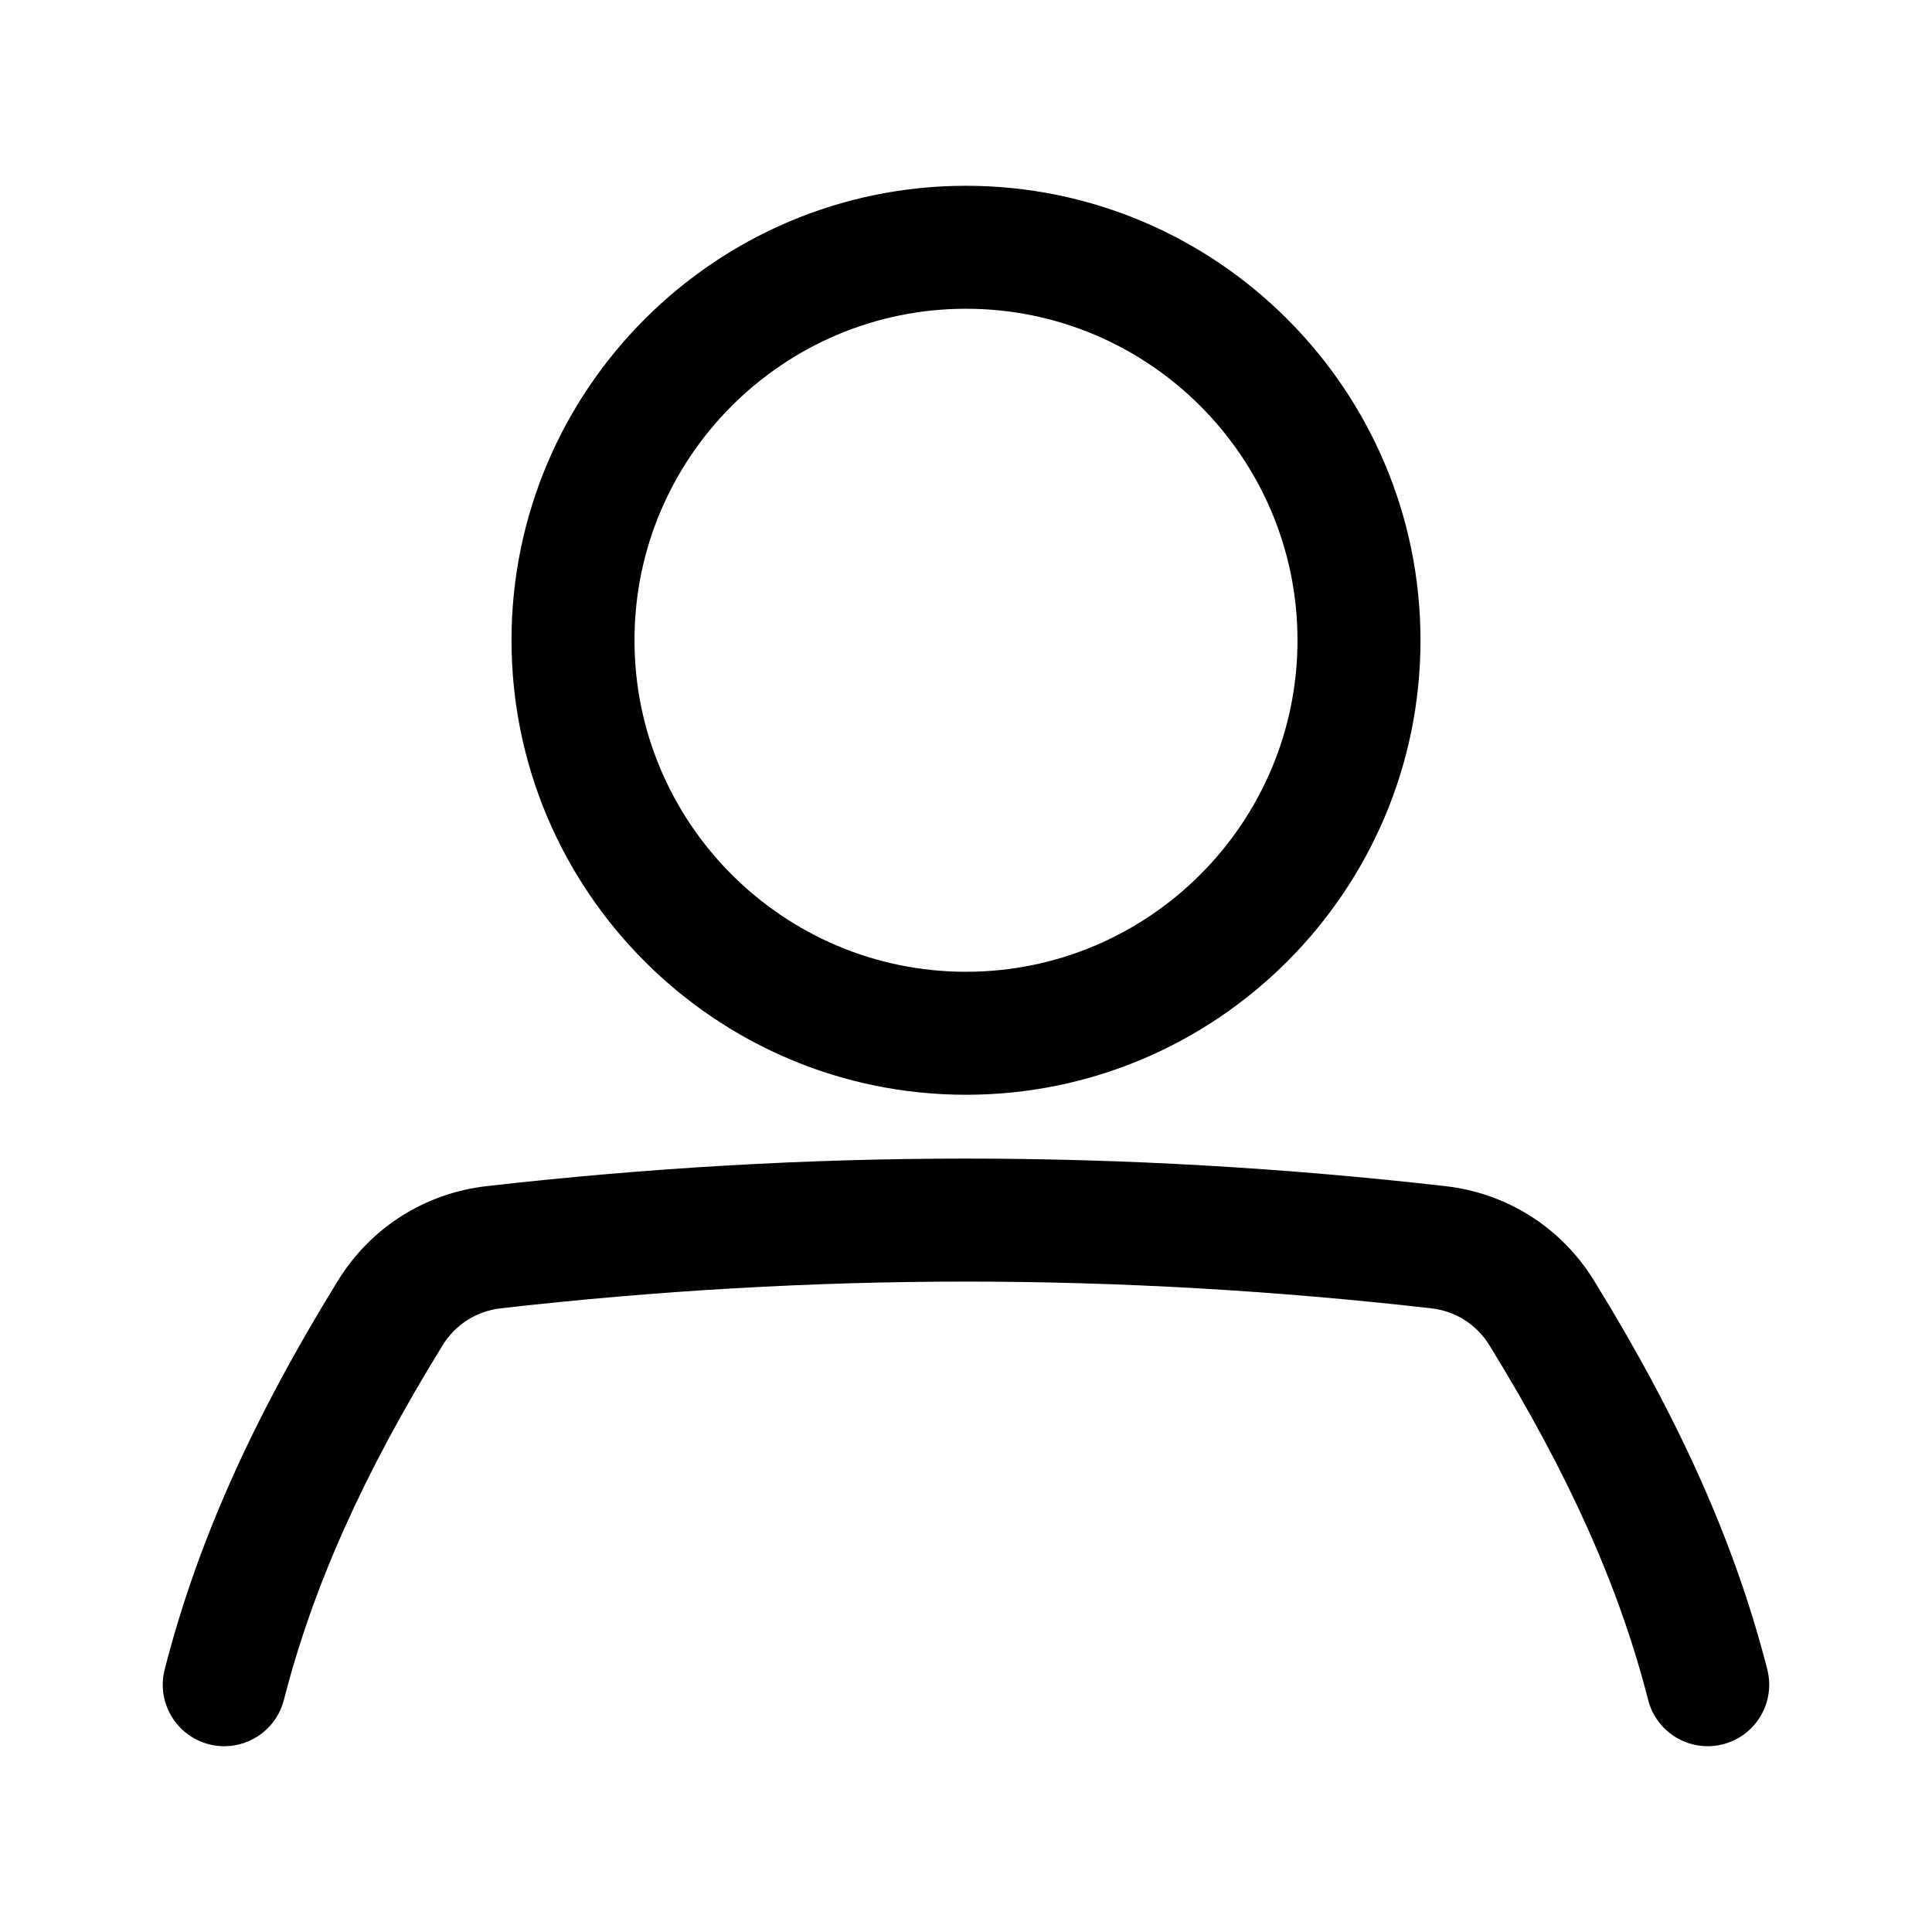
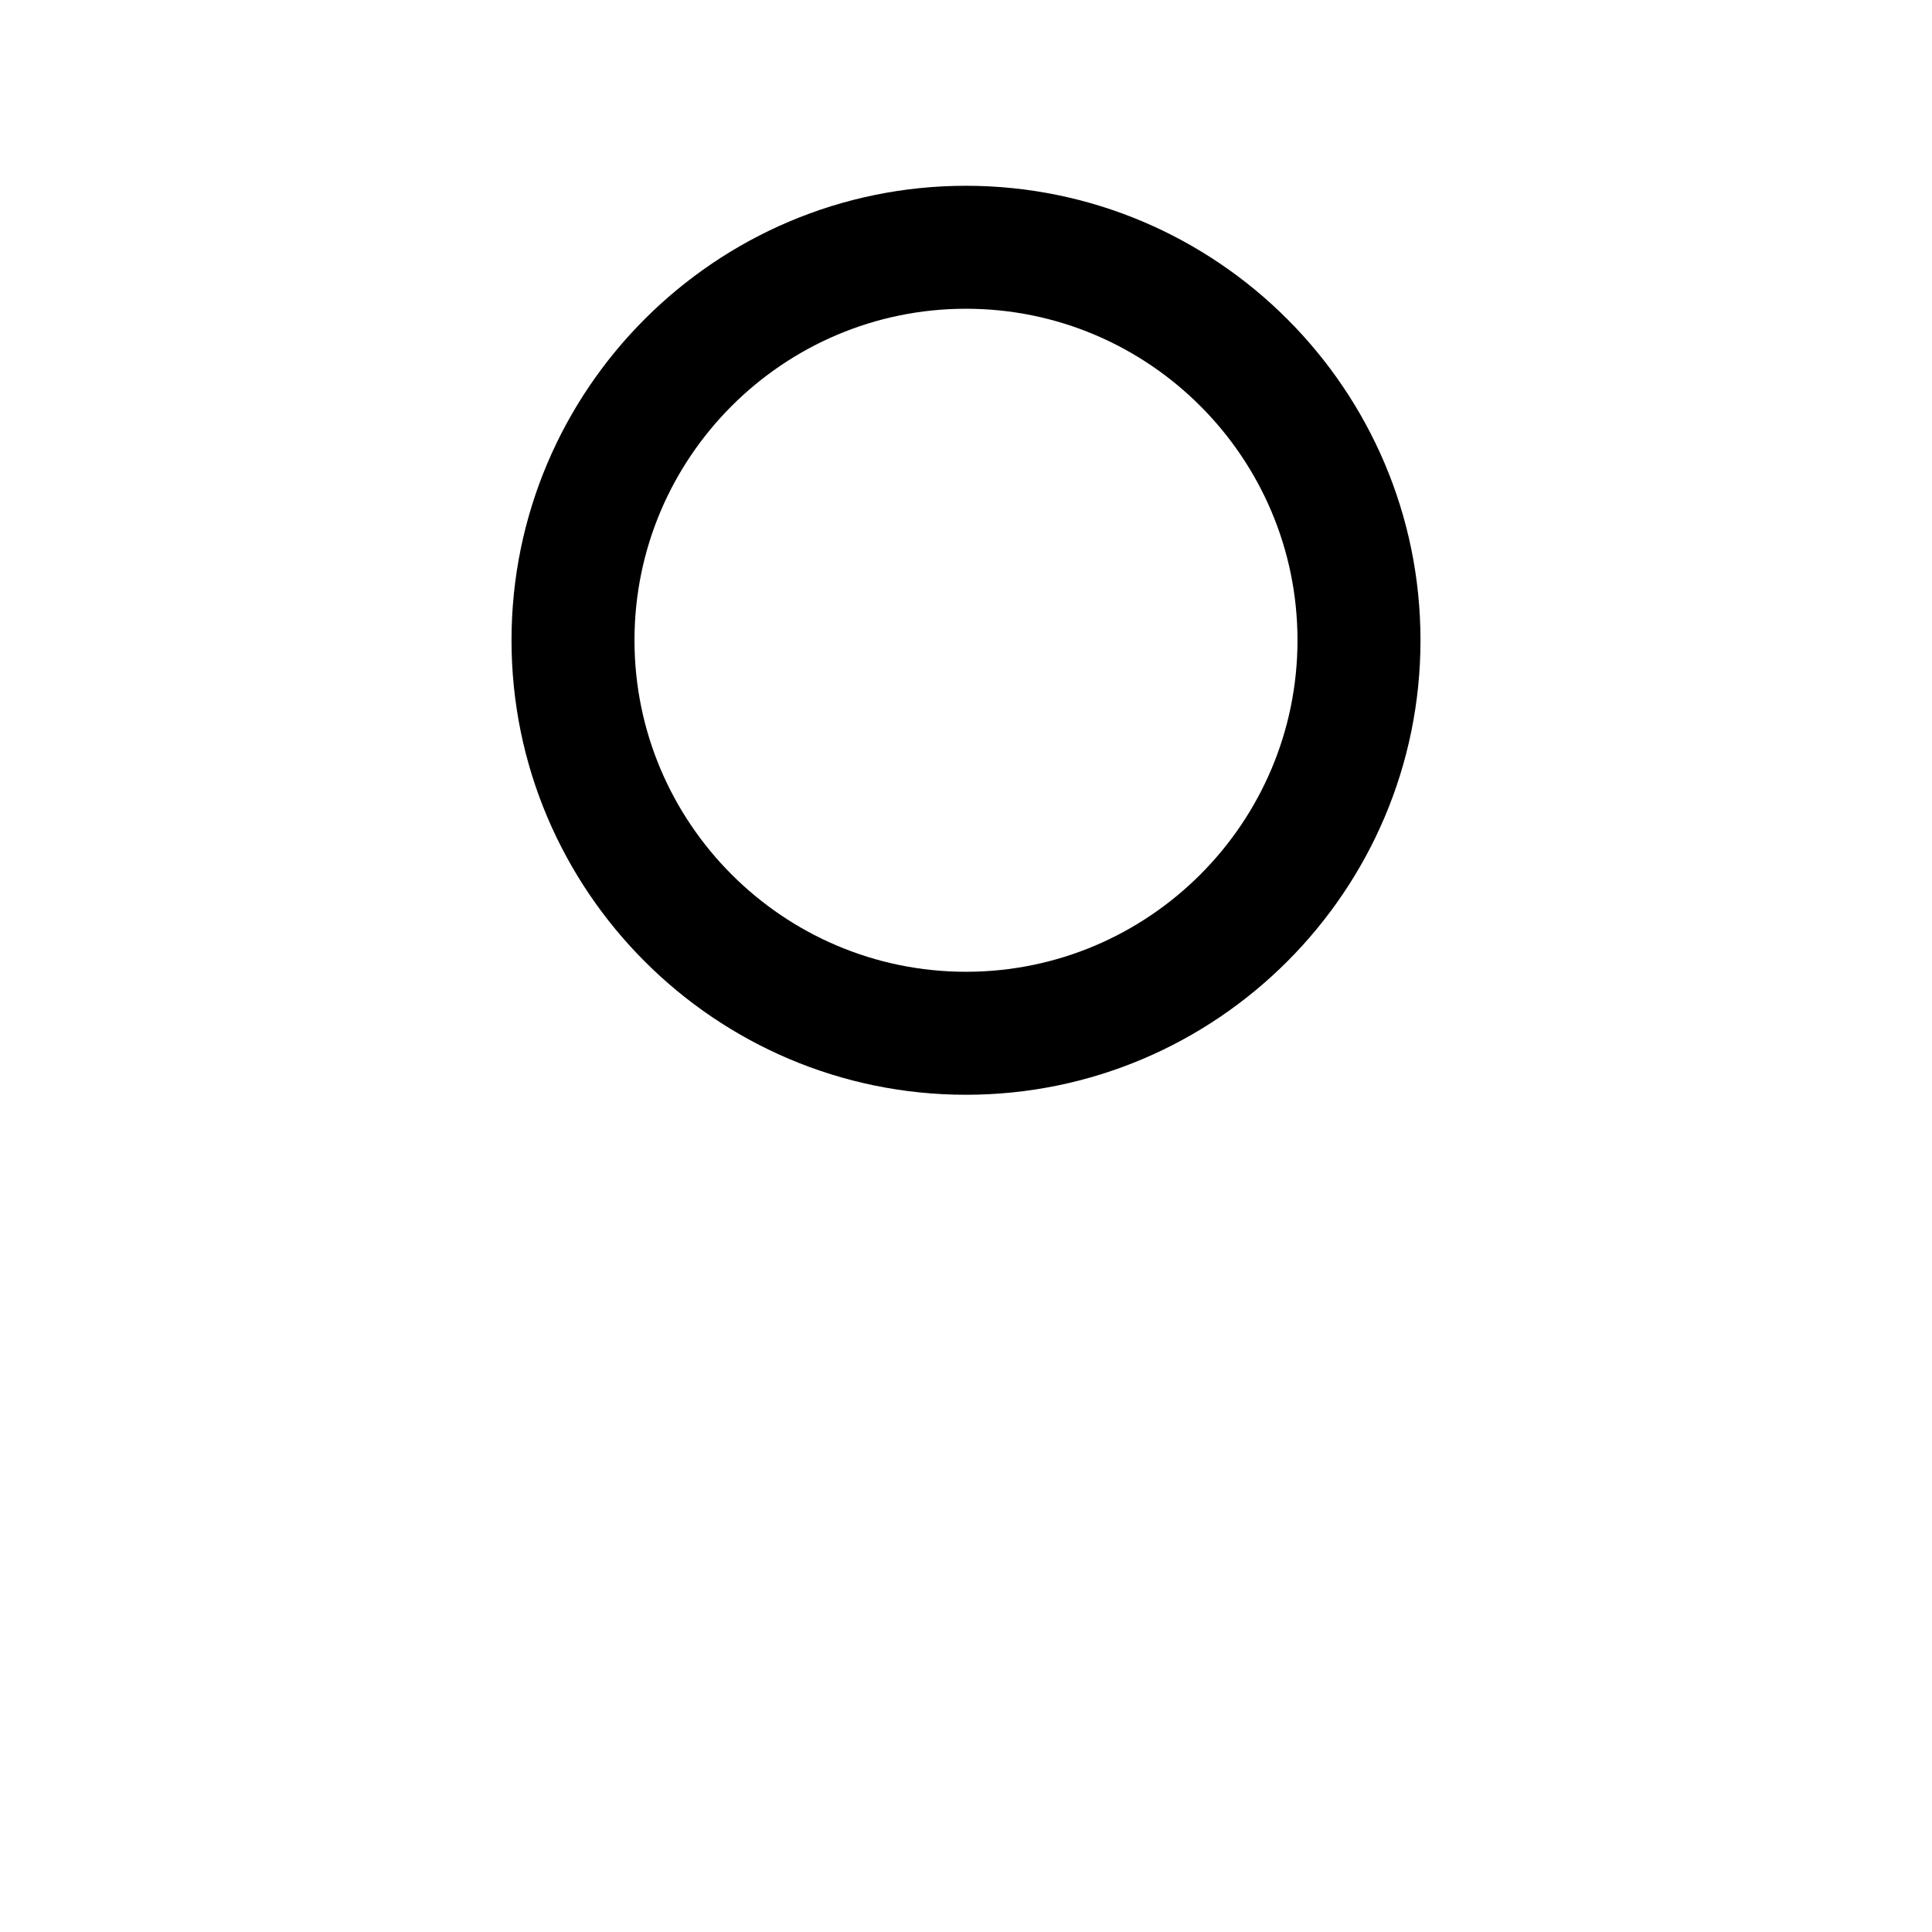
<svg xmlns="http://www.w3.org/2000/svg" version="1.1" x="0px" y="0px" viewBox="0 0 100 100" enable-background="new 0 0 100 100" xml:space="preserve" style="max-width:100%" height="100%">
  <g style="" fill="currentColor">
    <path d="M50,56.665c-12.972,0-23.524-10.553-23.524-23.525C26.476,20.169,37.028,9.616,50,9.616   c12.971,0,23.524,10.553,23.524,23.524C73.524,46.112,62.971,56.665,50,56.665z M50,15.981c-9.462,0-17.159,7.697-17.159,17.158   c0,9.461,7.697,17.16,17.159,17.16c9.461,0,17.158-7.698,17.158-17.16C67.158,23.679,59.461,15.981,50,15.981z" style="" fill="currentColor" />
-     <path d="M11.611,90.385c-0.261,0-0.526-0.031-0.792-0.101c-1.703-0.436-2.731-2.169-2.295-3.872   c1.663-6.505,4.513-12.901,8.969-20.128c1.691-2.743,4.498-4.526,7.699-4.89c8.291-0.947,16.638-1.426,24.807-1.426   c8.169,0,16.516,0.479,24.809,1.426c3.204,0.363,6.01,2.148,7.701,4.893c4.451,7.224,7.303,13.62,8.966,20.123   c0.435,1.705-0.593,3.438-2.296,3.874c-1.703,0.433-3.438-0.593-3.871-2.295c-1.501-5.864-4.113-11.698-8.22-18.363   c-0.659-1.07-1.753-1.765-3.002-1.907C66.033,66.8,57.928,66.335,50,66.335c-7.929,0-16.033,0.465-24.086,1.384   c-1.248,0.143-2.341,0.837-3.001,1.907c-4.109,6.665-6.719,12.499-8.219,18.363C14.326,89.427,13.031,90.385,11.611,90.385z" style="" fill="currentColor" />
  </g>
</svg>